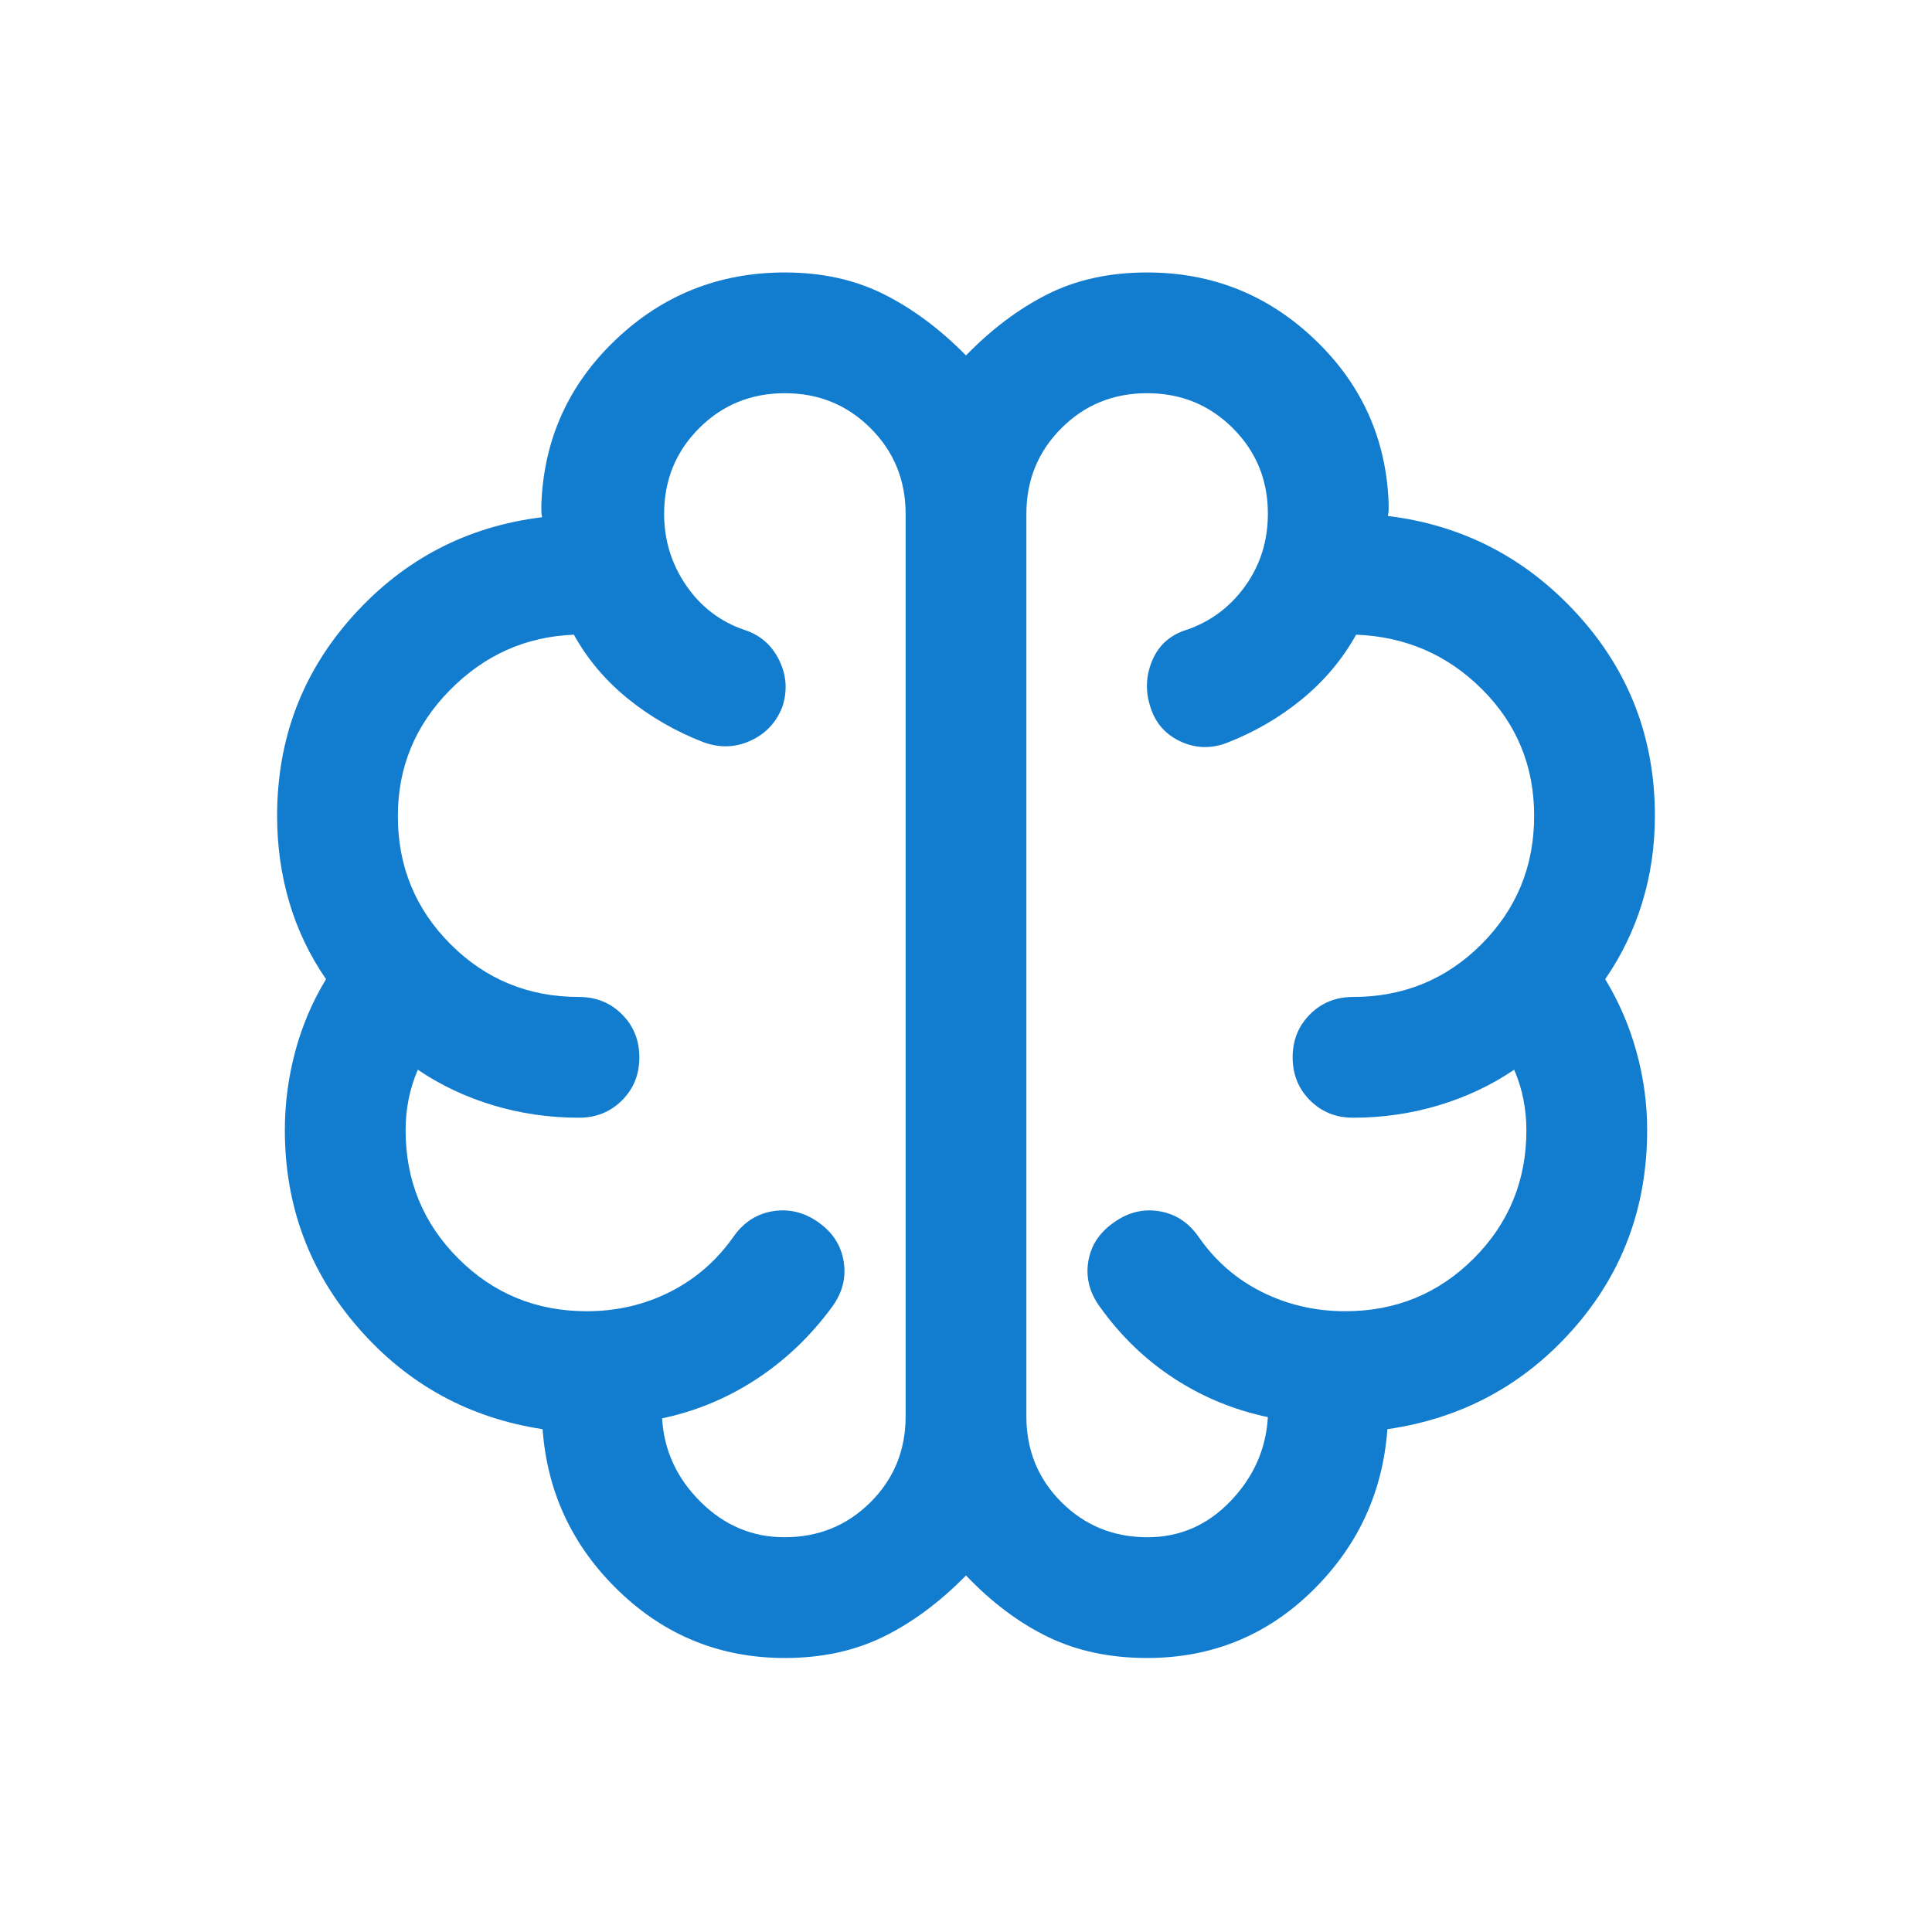
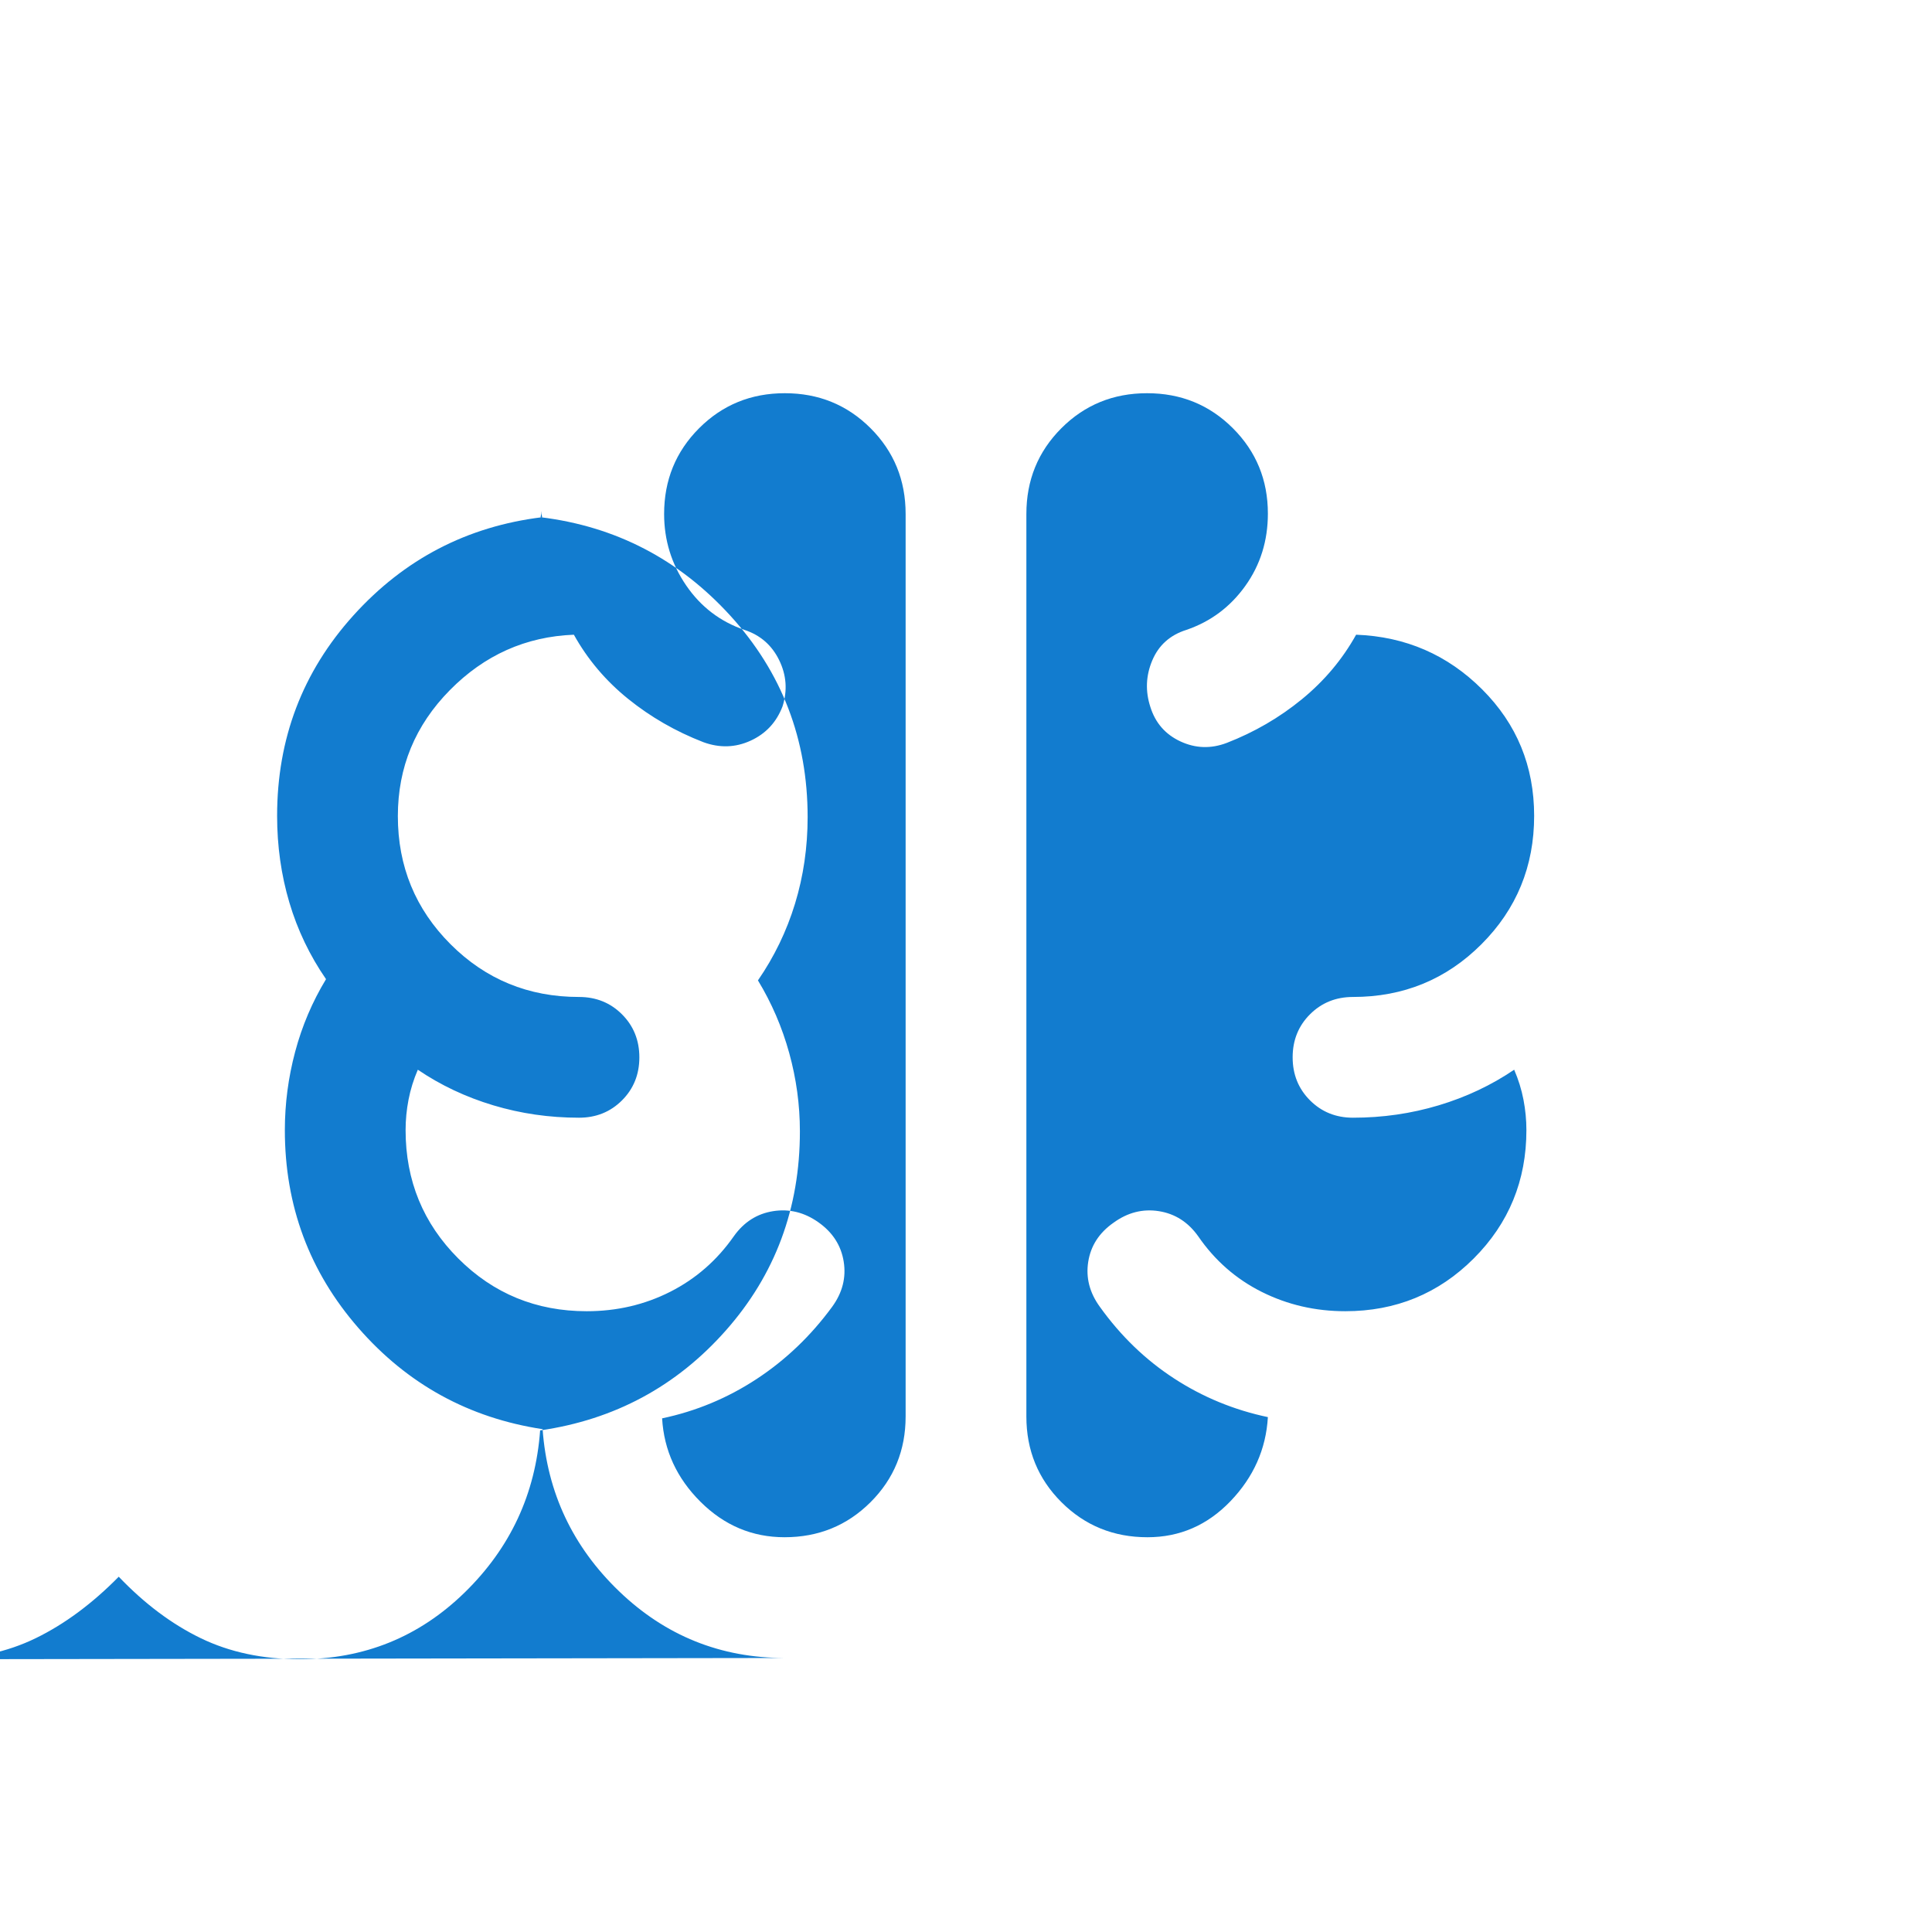
<svg xmlns="http://www.w3.org/2000/svg" id="SvgjsSvg1096" width="288" height="288" version="1.1">
  <defs id="SvgjsDefs1097" />
  <g id="SvgjsG1098">
    <svg viewBox="0 -960 960 960" width="288" height="288">
-       <path d="M390-136.155q-47.923 0-82.423-33.192-34.499-33.192-37.961-80.5-55-8.384-91.538-50.307t-36.538-98.307q0-19.688 5.115-38.906 5.116-19.219 15.346-36.094-12.153-17.615-18.23-38.112-6.077-20.496-6.077-43.042 0-57.559 37.884-99.548 37.885-41.99 93.807-48.836-.384-1.538-.384-3.077v-3.462q1.846-48.307 36.961-81.692 35.115-33.384 84.038-33.384 27.539 0 49.077 10.769 21.538 10.769 40.923 30.462 19.154-19.693 40.615-30.462 21.462-10.769 49.385-10.769 48.378 0 83.265 33.269 34.888 33.269 36.734 81.192v3.462q0 1.538-.384 3.077 55.922 6.846 94.307 48.961 38.384 42.115 38.384 100.038 0 22.546-6.269 43.042-6.269 20.497-18.423 38.112 10.231 16.846 15.538 36.074 5.308 19.228 5.308 38.926 0 57.384-36.846 98.999-36.846 41.615-92.23 49.615-3.462 47.308-37.461 80.5-34 33.192-81.923 33.192-27.693 0-49.269-10.462-21.577-10.461-40.731-30.538-19.769 20.077-41.231 30.538-21.461 10.462-48.769 10.462Zm119.999-568.46v448.461q0 25.2 17.448 42.6 17.448 17.4 42.718 17.4 24.066 0 41.259-17.923 17.192-17.923 18.577-41.769-25.231-5.308-46.578-19.193-21.346-13.884-36.885-35.577-7.692-10.538-5.799-22.435 1.892-11.897 12.491-19.333 10.539-7.692 22.582-5.799 12.044 1.892 19.571 12.491 12.411 18.052 31.59 27.641 19.18 9.59 41.488 9.59 37.615 0 63.808-26.192 26.192-26.193 26.192-63.808 0-7.565-1.461-15.129-1.462-7.564-4.616-14.872-17 11.538-37.5 17.692t-42.577 6.154q-12.75 0-21.374-8.628-8.625-8.629-8.625-21.384 0-12.756 8.625-21.371 8.624-8.615 21.374-8.615 37.616 0 63.808-26.193 26.193-26.192 26.193-63.808 0-37.017-25.808-62.816-25.808-25.8-62.654-27.185-10.231 18.385-26.962 32.077-16.73 13.693-37.346 21.693-11.769 4.461-22.977-.744-11.209-5.205-14.945-17.102-3.846-11.769.923-23.115 4.769-11.346 16.923-15.192 18.077-6.154 29.308-21.846 11.231-15.693 11.231-35.962 0-25.039-17.407-42.424-17.406-17.385-42.616-17.385-25.209 0-42.594 17.4-17.385 17.401-17.385 42.601Zm-59.998 448.461v-448.461q0-25.2-17.407-42.601-17.406-17.4-42.616-17.4-25.209 0-42.594 17.4-17.385 17.401-17.385 42.601 0 19.462 10.923 35.462 10.924 16 29.001 22.154 11.769 3.846 17.23 15 5.462 11.153 1.681 23.006-4.536 11.852-15.877 17.038-11.342 5.185-23.495.724-20.616-8-37.346-21.5-16.731-13.5-26.962-31.885-35.846 1.385-61.654 27.577-25.808 26.193-25.808 62.548 0 37.492 26.193 63.684 26.192 26.193 63.808 26.193 12.75 0 21.374 8.628 8.625 8.629 8.625 21.384 0 12.756-8.625 21.371-8.624 8.615-21.374 8.615-22.077 0-42.577-6.154-20.5-6.154-37.5-17.692-3.154 7.308-4.616 14.872-1.461 7.564-1.461 15.129 0 37.615 26.192 63.808 26.193 26.192 63.808 26.192 22.422 0 41.481-9.654 19.058-9.654 31.597-27.577 7.527-10.599 19.571-12.491 12.043-1.893 22.582 5.607 10.538 7.5 12.461 19.461 1.923 11.961-5.769 22.499-15.923 21.693-37.578 35.885-21.654 14.192-46.885 19.5 1.385 23.846 19.077 41.462 17.693 17.615 41.759 17.615 25.27 0 42.718-17.4 17.448-17.4 17.448-42.6ZM480-480.385Z" fill="#127ccf" class="color000 svgShape" />
+       <path d="M390-136.155q-47.923 0-82.423-33.192-34.499-33.192-37.961-80.5-55-8.384-91.538-50.307t-36.538-98.307q0-19.688 5.115-38.906 5.116-19.219 15.346-36.094-12.153-17.615-18.23-38.112-6.077-20.496-6.077-43.042 0-57.559 37.884-99.548 37.885-41.99 93.807-48.836-.384-1.538-.384-3.077v-3.462v3.462q0 1.538-.384 3.077 55.922 6.846 94.307 48.961 38.384 42.115 38.384 100.038 0 22.546-6.269 43.042-6.269 20.497-18.423 38.112 10.231 16.846 15.538 36.074 5.308 19.228 5.308 38.926 0 57.384-36.846 98.999-36.846 41.615-92.23 49.615-3.462 47.308-37.461 80.5-34 33.192-81.923 33.192-27.693 0-49.269-10.462-21.577-10.461-40.731-30.538-19.769 20.077-41.231 30.538-21.461 10.462-48.769 10.462Zm119.999-568.46v448.461q0 25.2 17.448 42.6 17.448 17.4 42.718 17.4 24.066 0 41.259-17.923 17.192-17.923 18.577-41.769-25.231-5.308-46.578-19.193-21.346-13.884-36.885-35.577-7.692-10.538-5.799-22.435 1.892-11.897 12.491-19.333 10.539-7.692 22.582-5.799 12.044 1.892 19.571 12.491 12.411 18.052 31.59 27.641 19.18 9.59 41.488 9.59 37.615 0 63.808-26.192 26.192-26.193 26.192-63.808 0-7.565-1.461-15.129-1.462-7.564-4.616-14.872-17 11.538-37.5 17.692t-42.577 6.154q-12.75 0-21.374-8.628-8.625-8.629-8.625-21.384 0-12.756 8.625-21.371 8.624-8.615 21.374-8.615 37.616 0 63.808-26.193 26.193-26.192 26.193-63.808 0-37.017-25.808-62.816-25.808-25.8-62.654-27.185-10.231 18.385-26.962 32.077-16.73 13.693-37.346 21.693-11.769 4.461-22.977-.744-11.209-5.205-14.945-17.102-3.846-11.769.923-23.115 4.769-11.346 16.923-15.192 18.077-6.154 29.308-21.846 11.231-15.693 11.231-35.962 0-25.039-17.407-42.424-17.406-17.385-42.616-17.385-25.209 0-42.594 17.4-17.385 17.401-17.385 42.601Zm-59.998 448.461v-448.461q0-25.2-17.407-42.601-17.406-17.4-42.616-17.4-25.209 0-42.594 17.4-17.385 17.401-17.385 42.601 0 19.462 10.923 35.462 10.924 16 29.001 22.154 11.769 3.846 17.23 15 5.462 11.153 1.681 23.006-4.536 11.852-15.877 17.038-11.342 5.185-23.495.724-20.616-8-37.346-21.5-16.731-13.5-26.962-31.885-35.846 1.385-61.654 27.577-25.808 26.193-25.808 62.548 0 37.492 26.193 63.684 26.192 26.193 63.808 26.193 12.75 0 21.374 8.628 8.625 8.629 8.625 21.384 0 12.756-8.625 21.371-8.624 8.615-21.374 8.615-22.077 0-42.577-6.154-20.5-6.154-37.5-17.692-3.154 7.308-4.616 14.872-1.461 7.564-1.461 15.129 0 37.615 26.192 63.808 26.193 26.192 63.808 26.192 22.422 0 41.481-9.654 19.058-9.654 31.597-27.577 7.527-10.599 19.571-12.491 12.043-1.893 22.582 5.607 10.538 7.5 12.461 19.461 1.923 11.961-5.769 22.499-15.923 21.693-37.578 35.885-21.654 14.192-46.885 19.5 1.385 23.846 19.077 41.462 17.693 17.615 41.759 17.615 25.27 0 42.718-17.4 17.448-17.4 17.448-42.6ZM480-480.385Z" fill="#127ccf" class="color000 svgShape" />
    </svg>
  </g>
</svg>